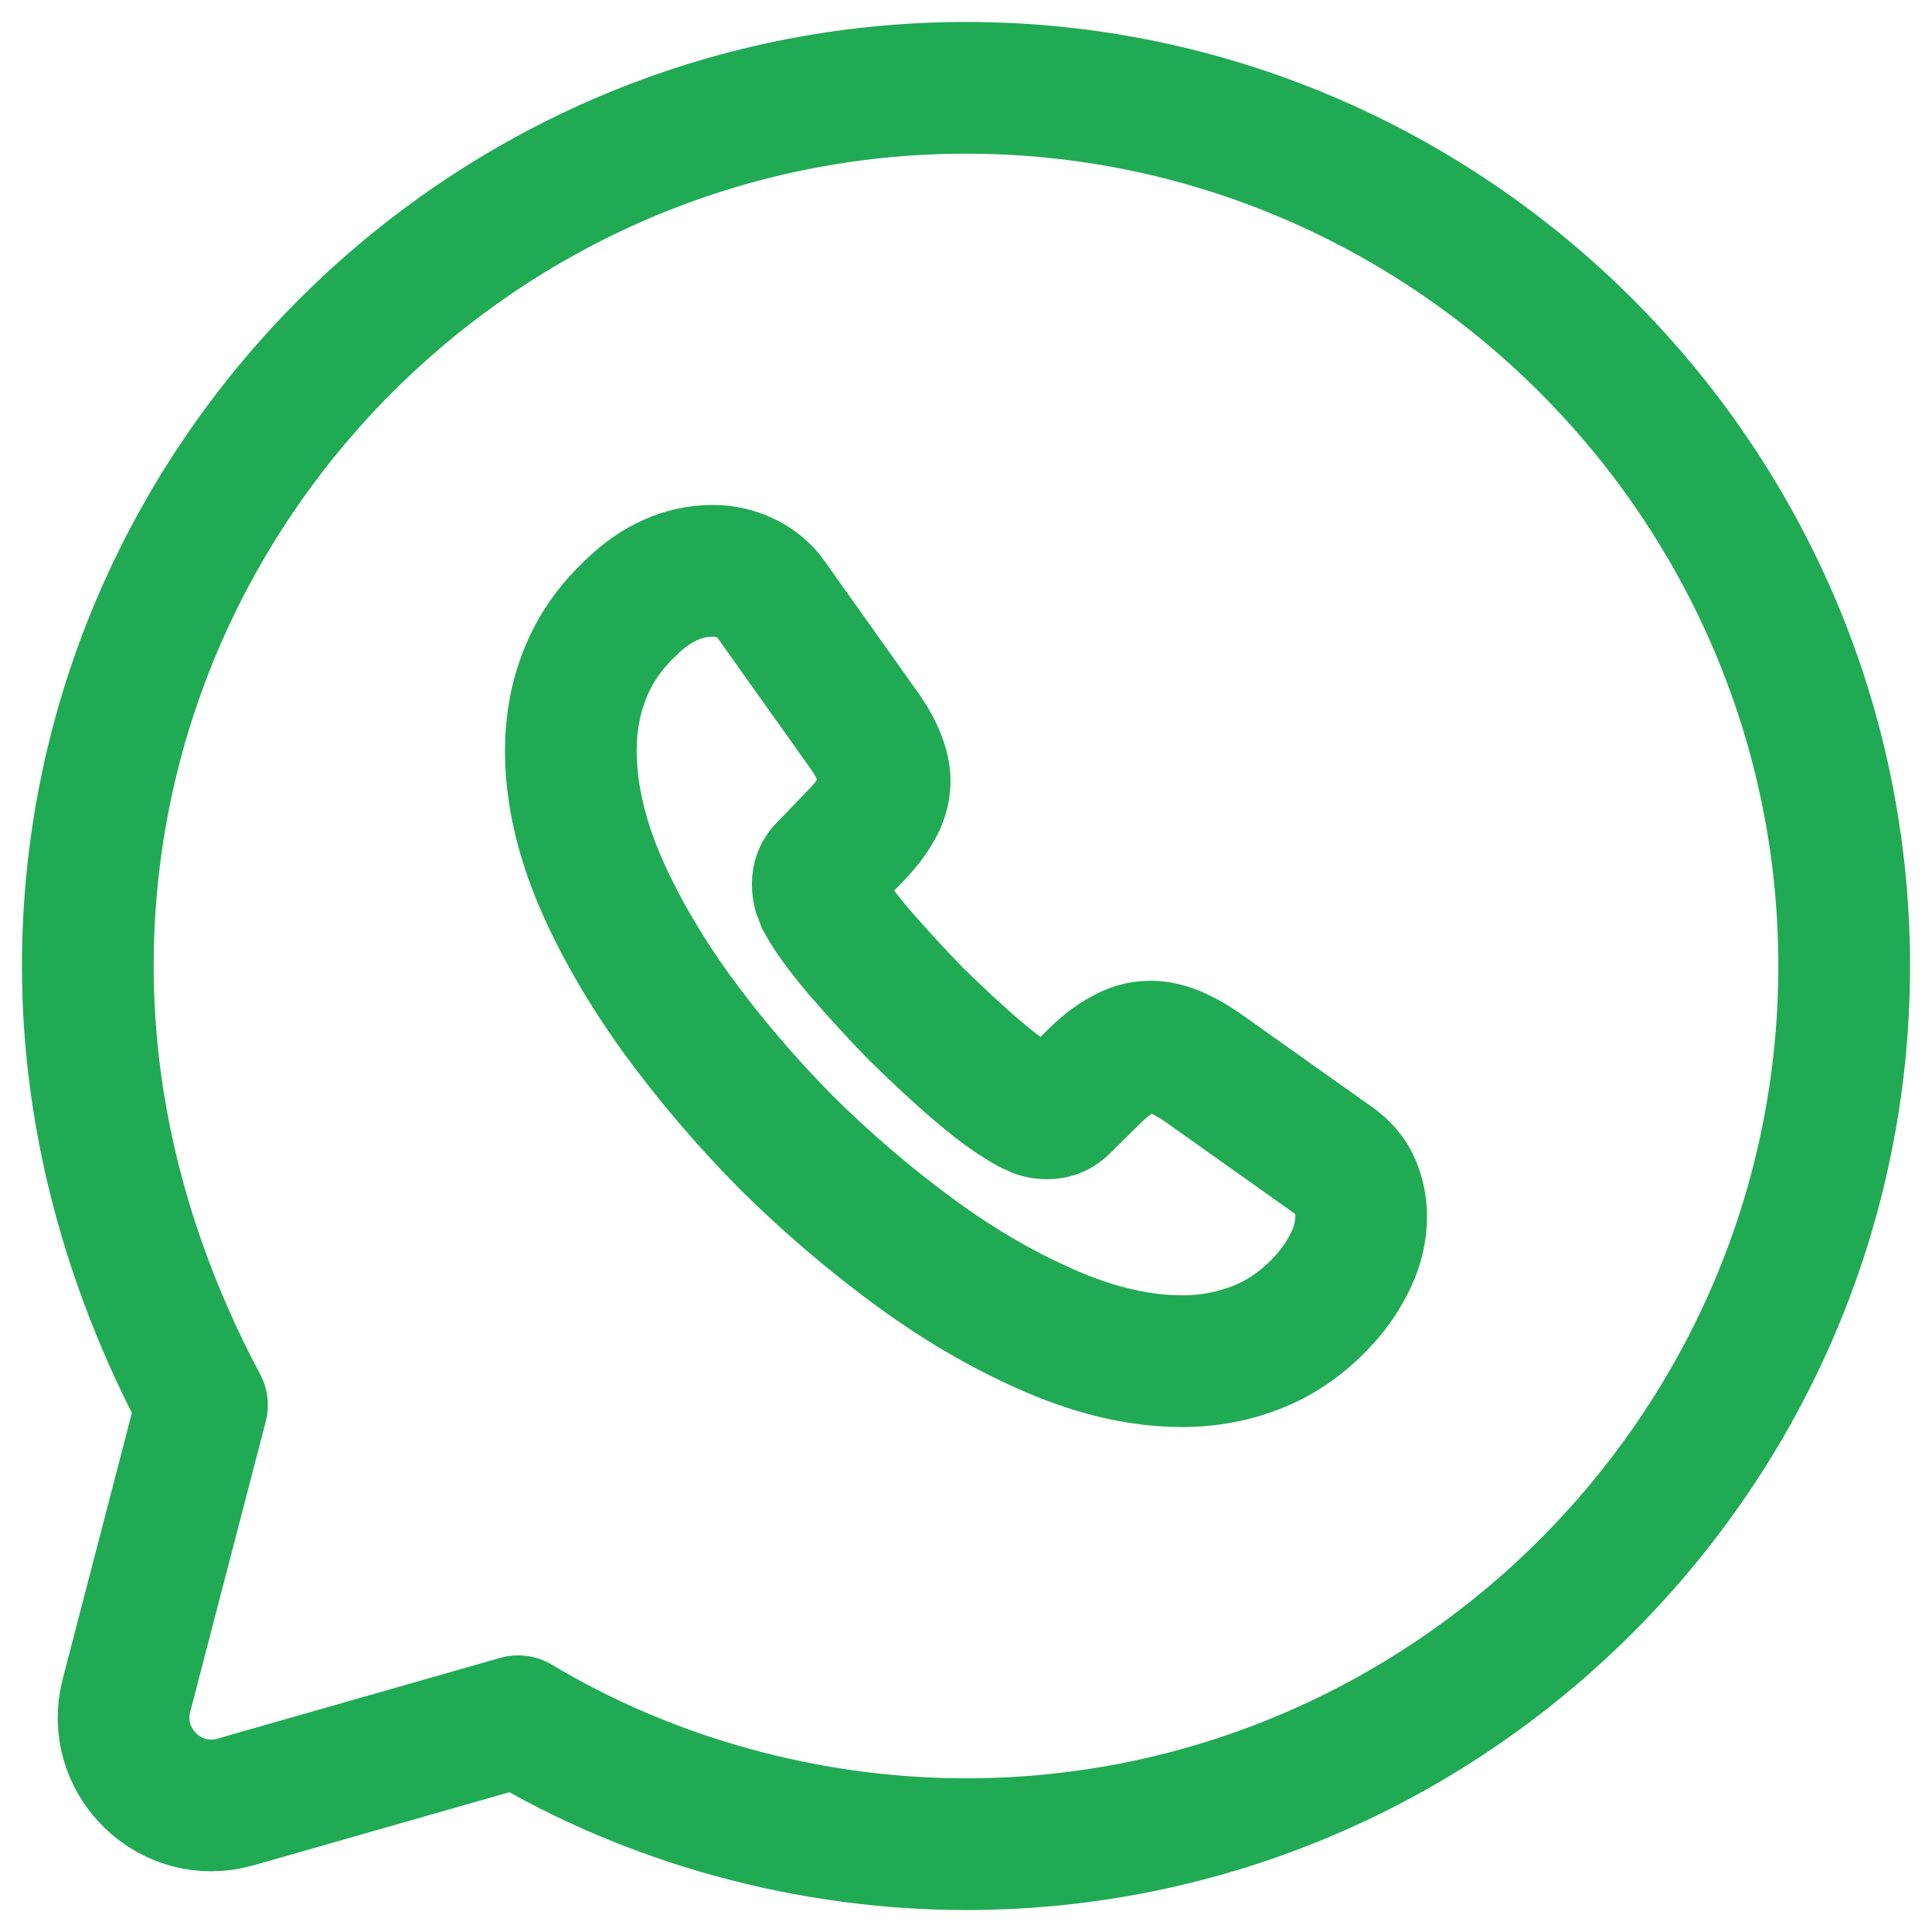
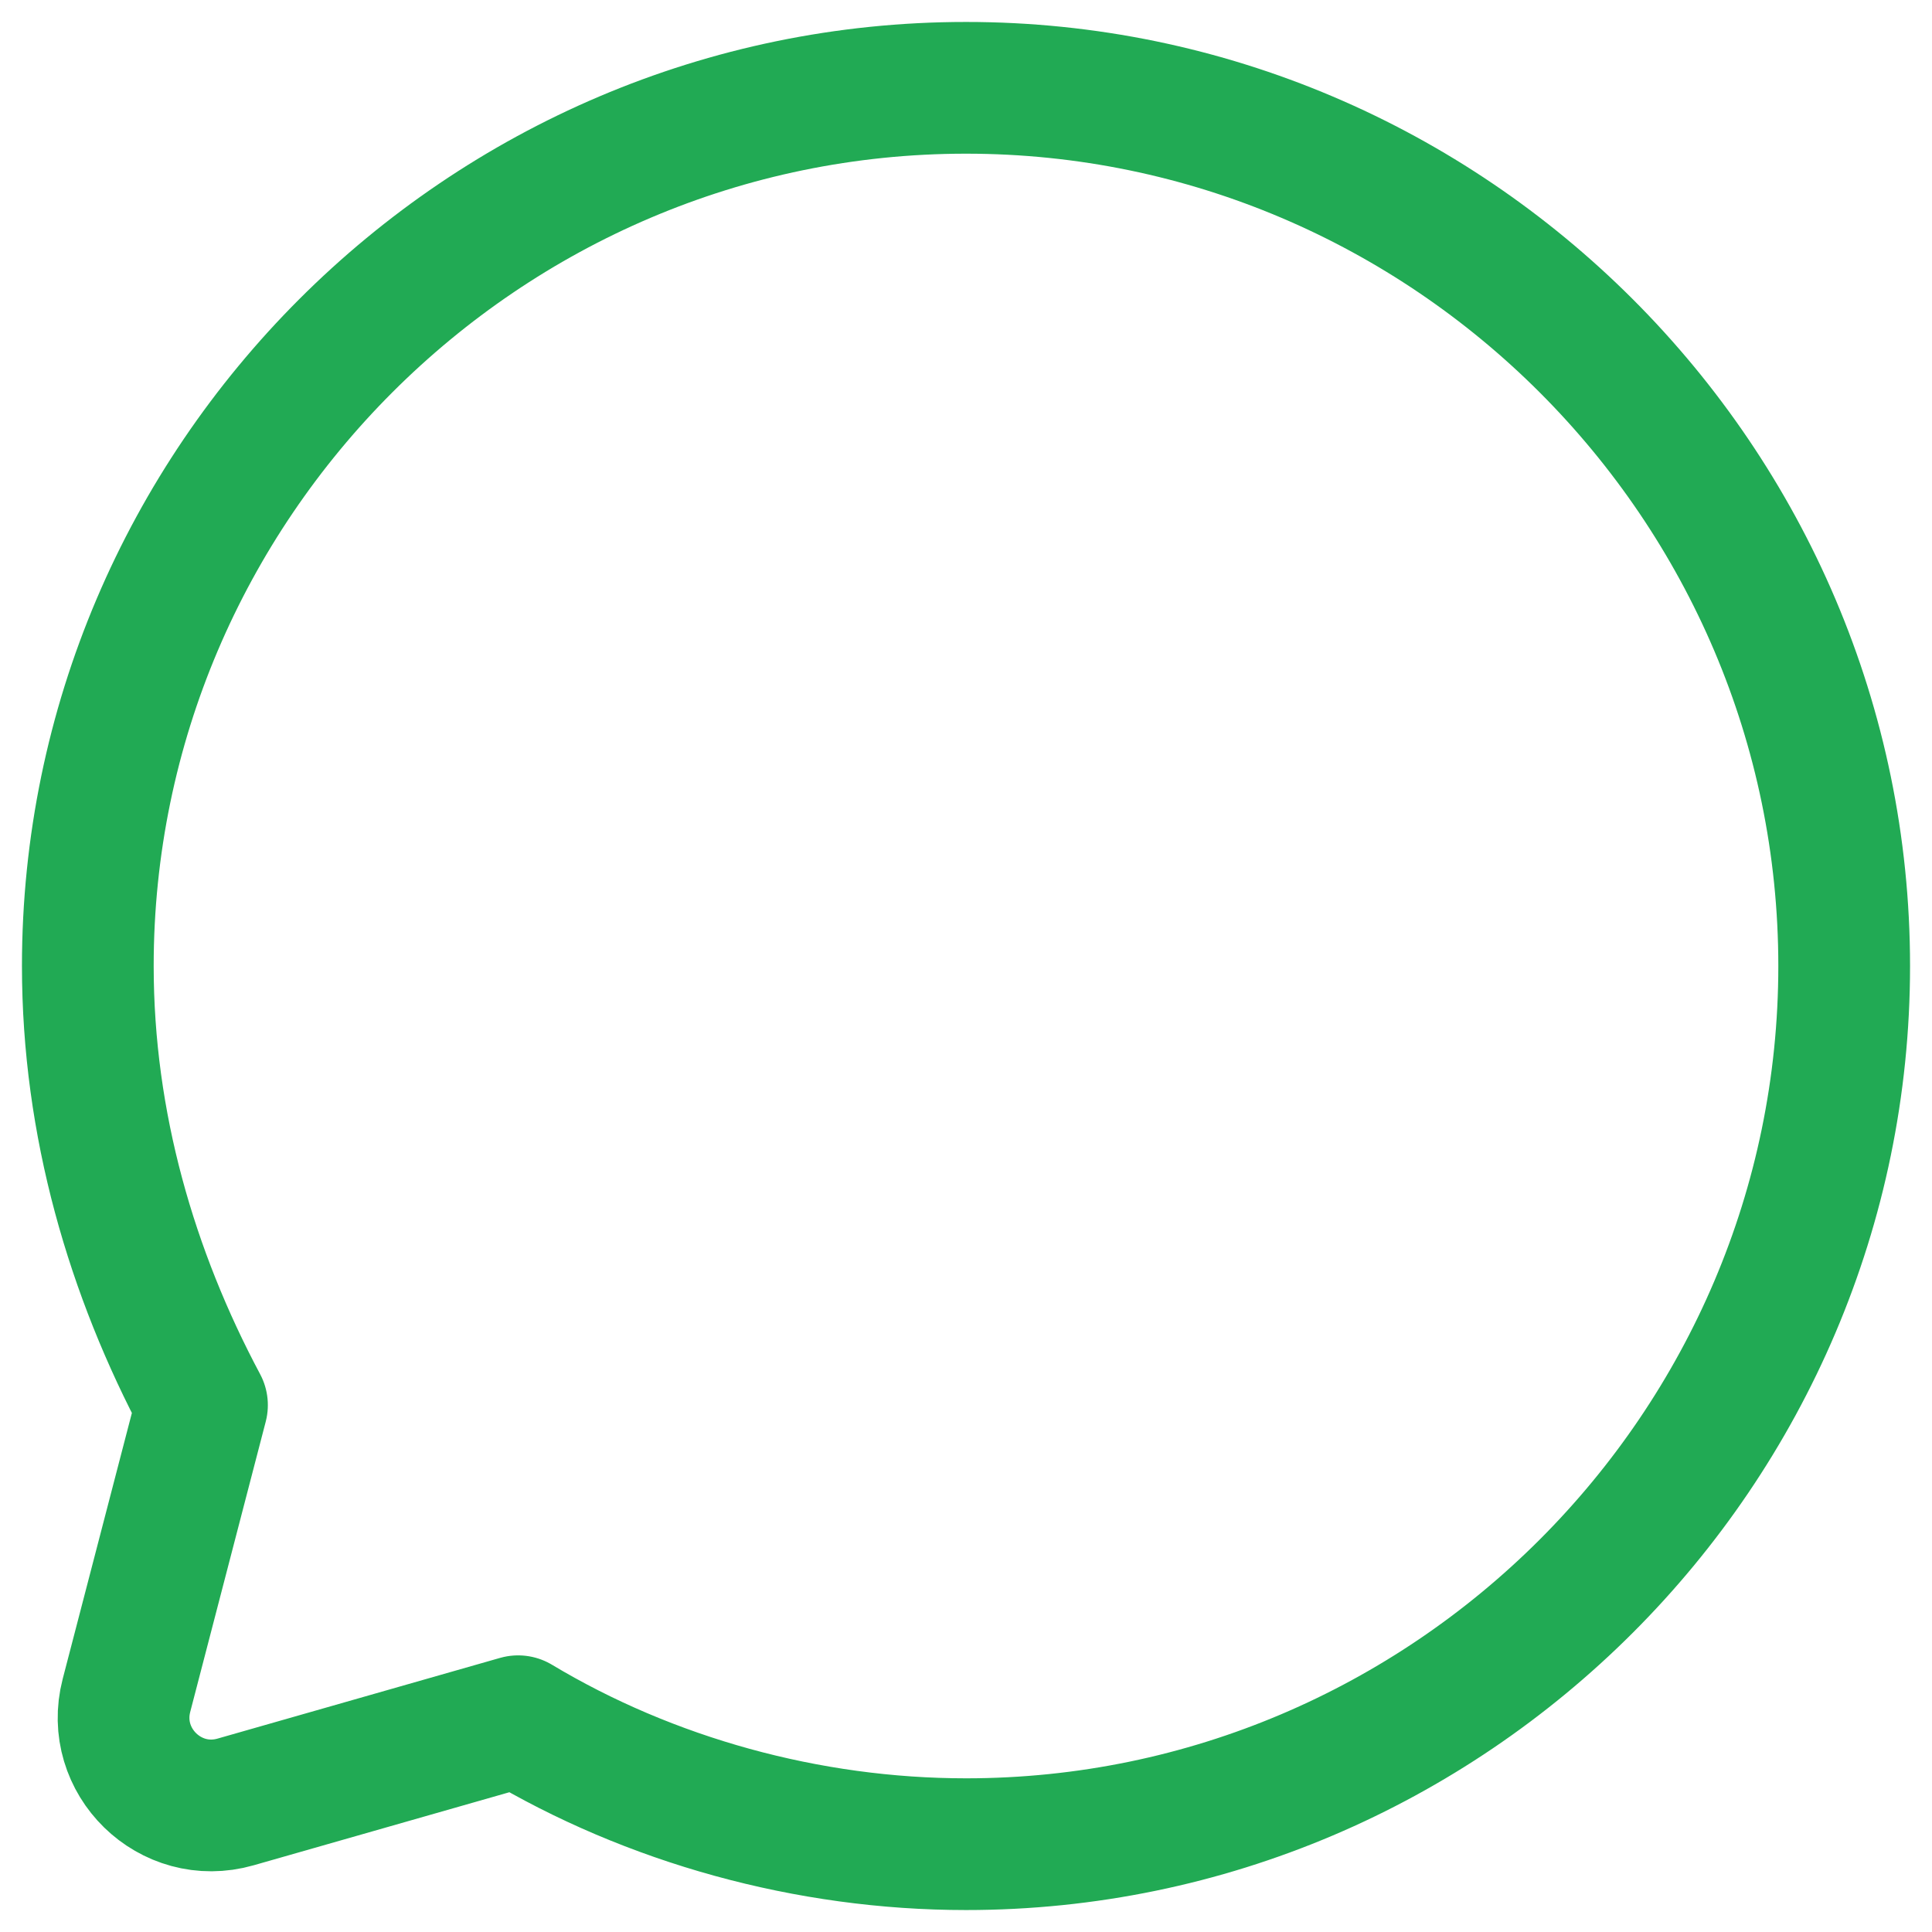
<svg xmlns="http://www.w3.org/2000/svg" width="22" height="22" viewBox="0 0 22 22" fill="none">
  <path d="M5.9 19.6C7.4 20.5 9.2 21 11 21C16.5 21 21 16.5 21 11C21 5.5 16.5 1 11 1C5.5 1 1 5.5 1 11C1 12.8 1.5 14.5 2.3 16L1.44 19.306C1.246 20.055 1.939 20.732 2.683 20.519L5.9 19.6Z" stroke="#21AA54" stroke-width="1.5" stroke-miterlimit="10" stroke-linecap="round" stroke-linejoin="round" />
-   <path d="M15.5 13.848C15.5 14.011 15.464 14.177 15.387 14.339C15.311 14.501 15.212 14.654 15.081 14.798C14.86 15.041 14.617 15.216 14.342 15.329C14.071 15.441 13.778 15.5 13.463 15.5C13.003 15.5 12.512 15.392 11.994 15.171C11.476 14.951 10.957 14.654 10.443 14.28C9.925 13.902 9.434 13.484 8.965 13.021C8.501 12.553 8.082 12.062 7.708 11.549C7.338 11.036 7.041 10.523 6.824 10.014C6.608 9.502 6.5 9.011 6.5 8.543C6.5 8.237 6.554 7.944 6.662 7.675C6.77 7.4 6.942 7.148 7.181 6.923C7.469 6.639 7.784 6.5 8.118 6.5C8.244 6.5 8.37 6.527 8.483 6.581C8.6 6.635 8.704 6.716 8.785 6.833L9.831 8.305C9.912 8.417 9.97 8.521 10.011 8.62C10.051 8.714 10.074 8.809 10.074 8.894C10.074 9.002 10.042 9.11 9.979 9.213C9.921 9.317 9.835 9.425 9.727 9.533L9.384 9.889C9.335 9.938 9.312 9.996 9.312 10.069C9.312 10.104 9.317 10.136 9.326 10.172C9.339 10.208 9.353 10.235 9.362 10.262C9.443 10.411 9.583 10.604 9.781 10.838C9.984 11.072 10.2 11.31 10.434 11.549C10.678 11.787 10.912 12.008 11.151 12.21C11.385 12.409 11.579 12.543 11.732 12.624C11.755 12.633 11.782 12.647 11.813 12.661C11.85 12.674 11.886 12.678 11.926 12.678C12.003 12.678 12.061 12.652 12.111 12.602L12.453 12.264C12.566 12.152 12.674 12.066 12.778 12.012C12.882 11.95 12.985 11.918 13.098 11.918C13.184 11.918 13.274 11.936 13.373 11.976C13.472 12.017 13.576 12.075 13.688 12.152L15.18 13.21C15.297 13.29 15.378 13.385 15.428 13.498C15.473 13.61 15.5 13.723 15.5 13.848Z" stroke="#21AA54" stroke-width="1.5" stroke-miterlimit="10" />
</svg>